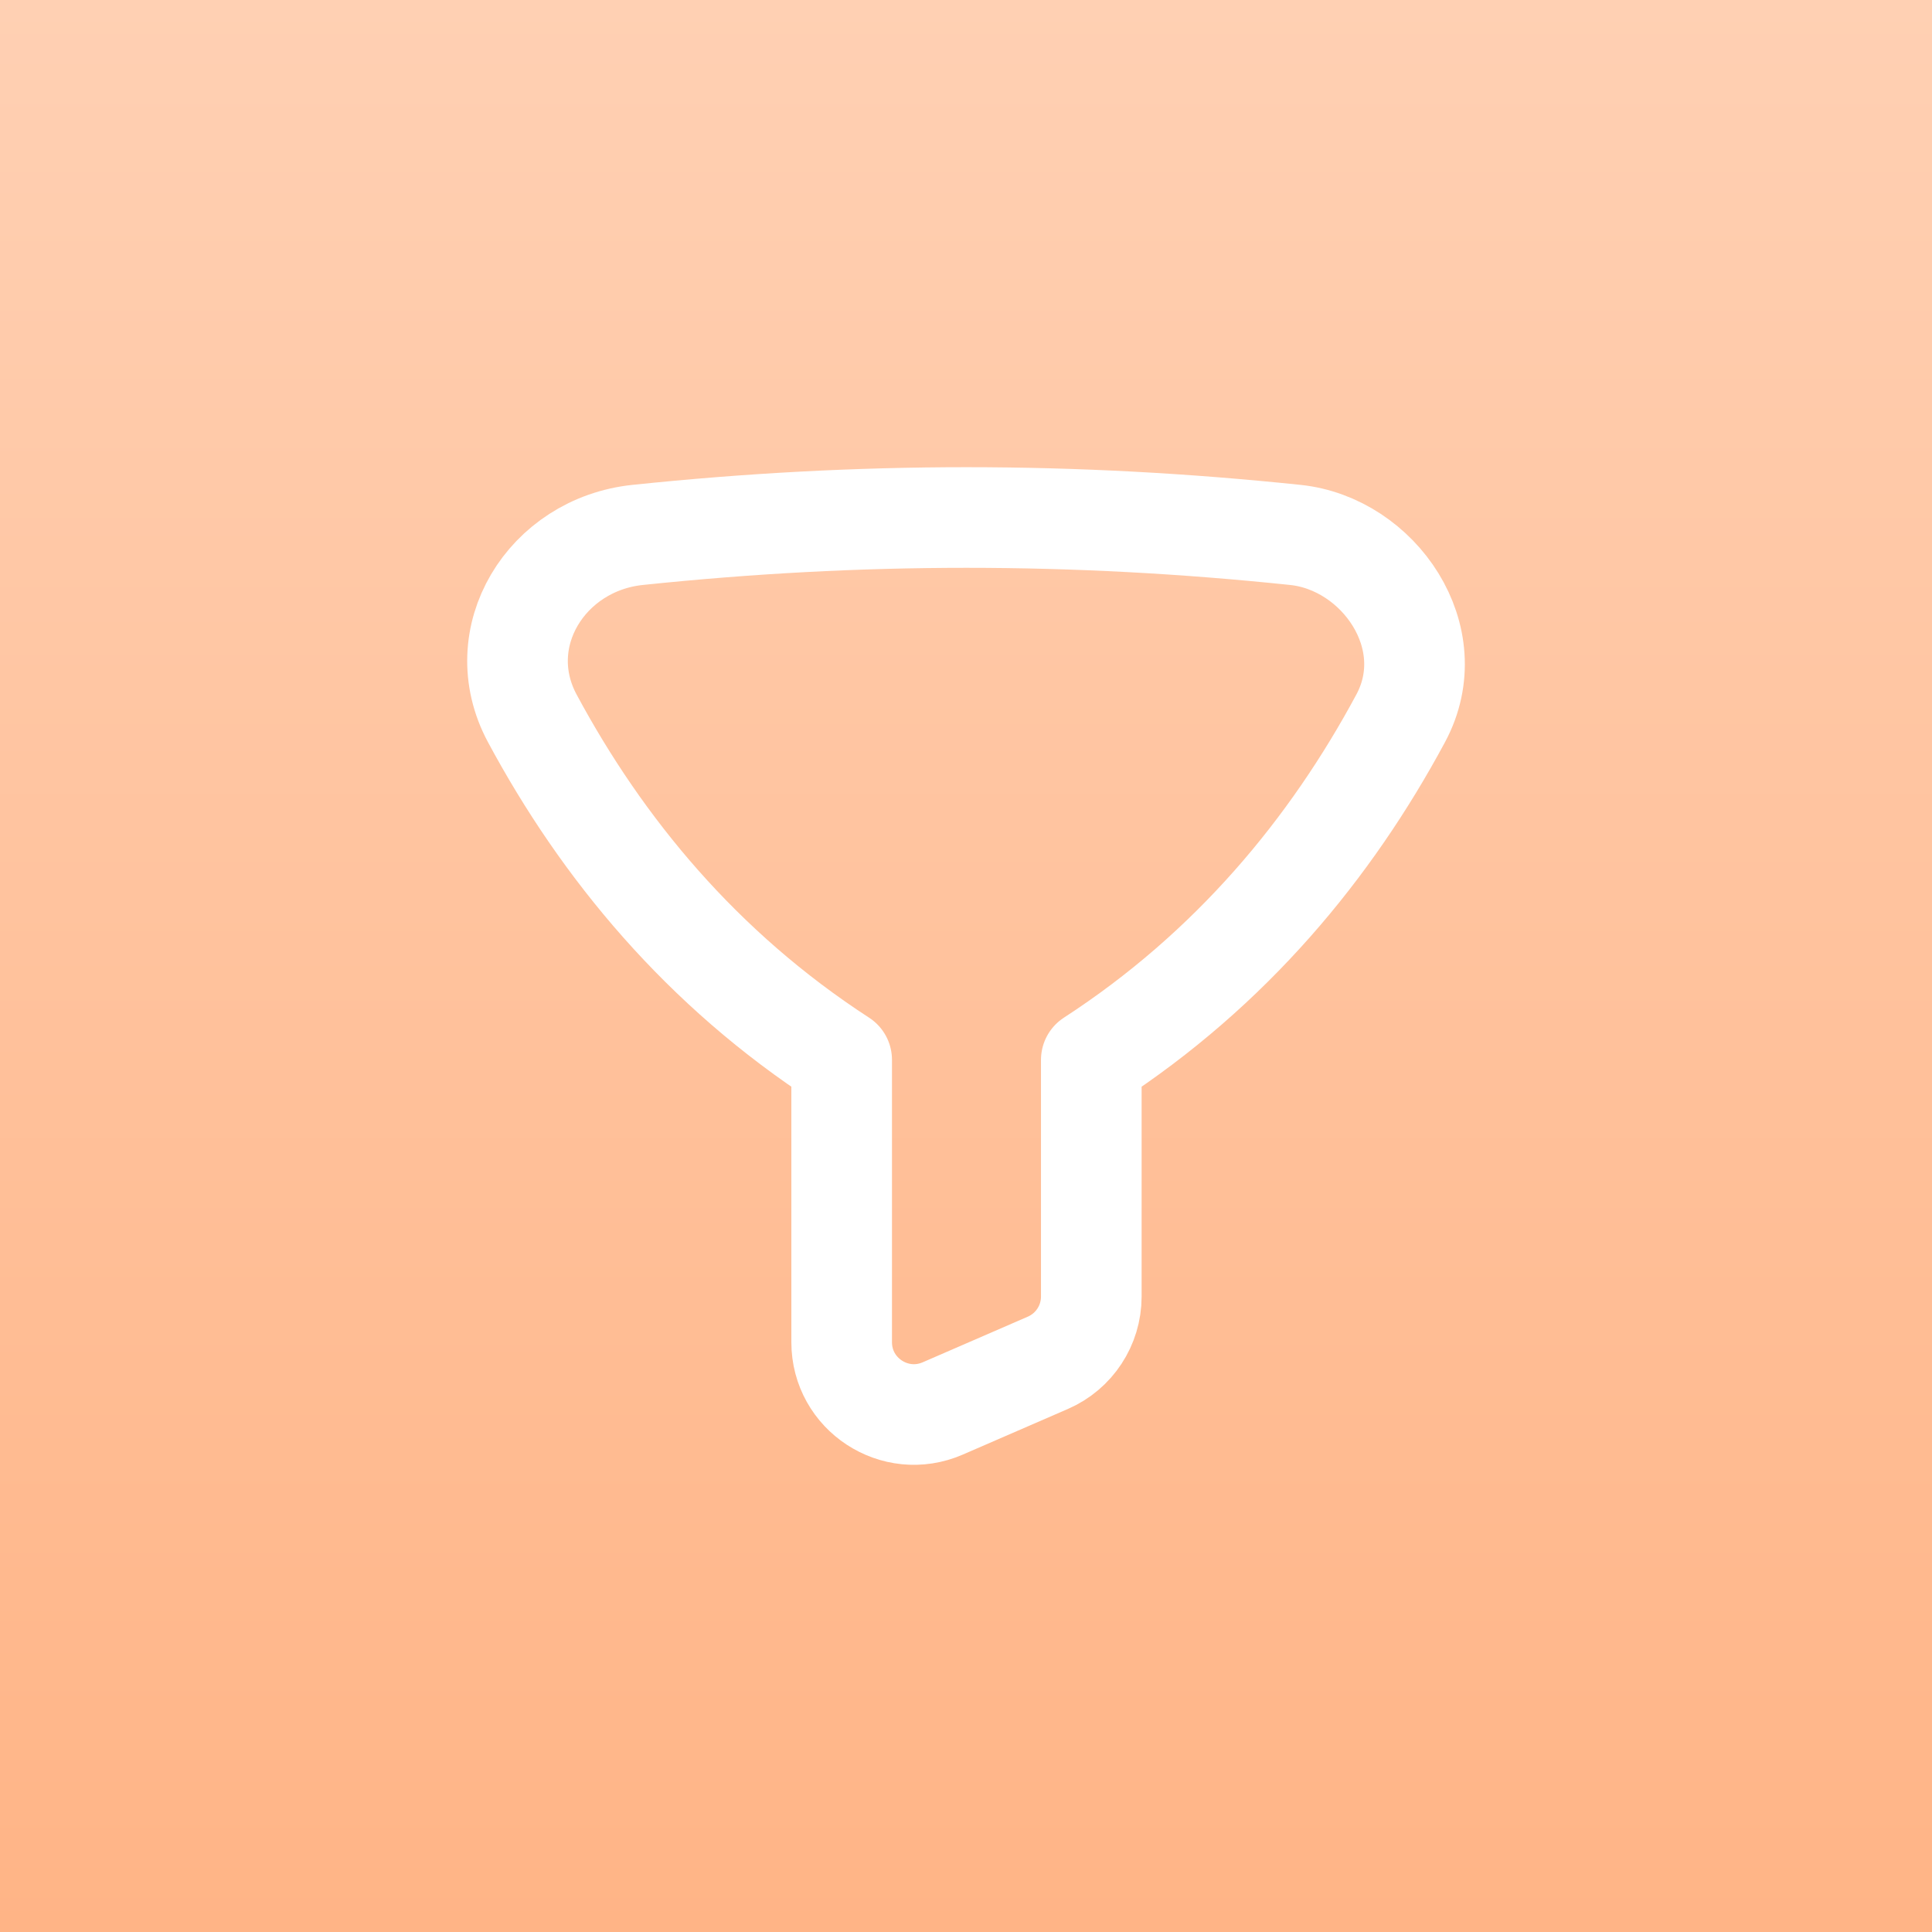
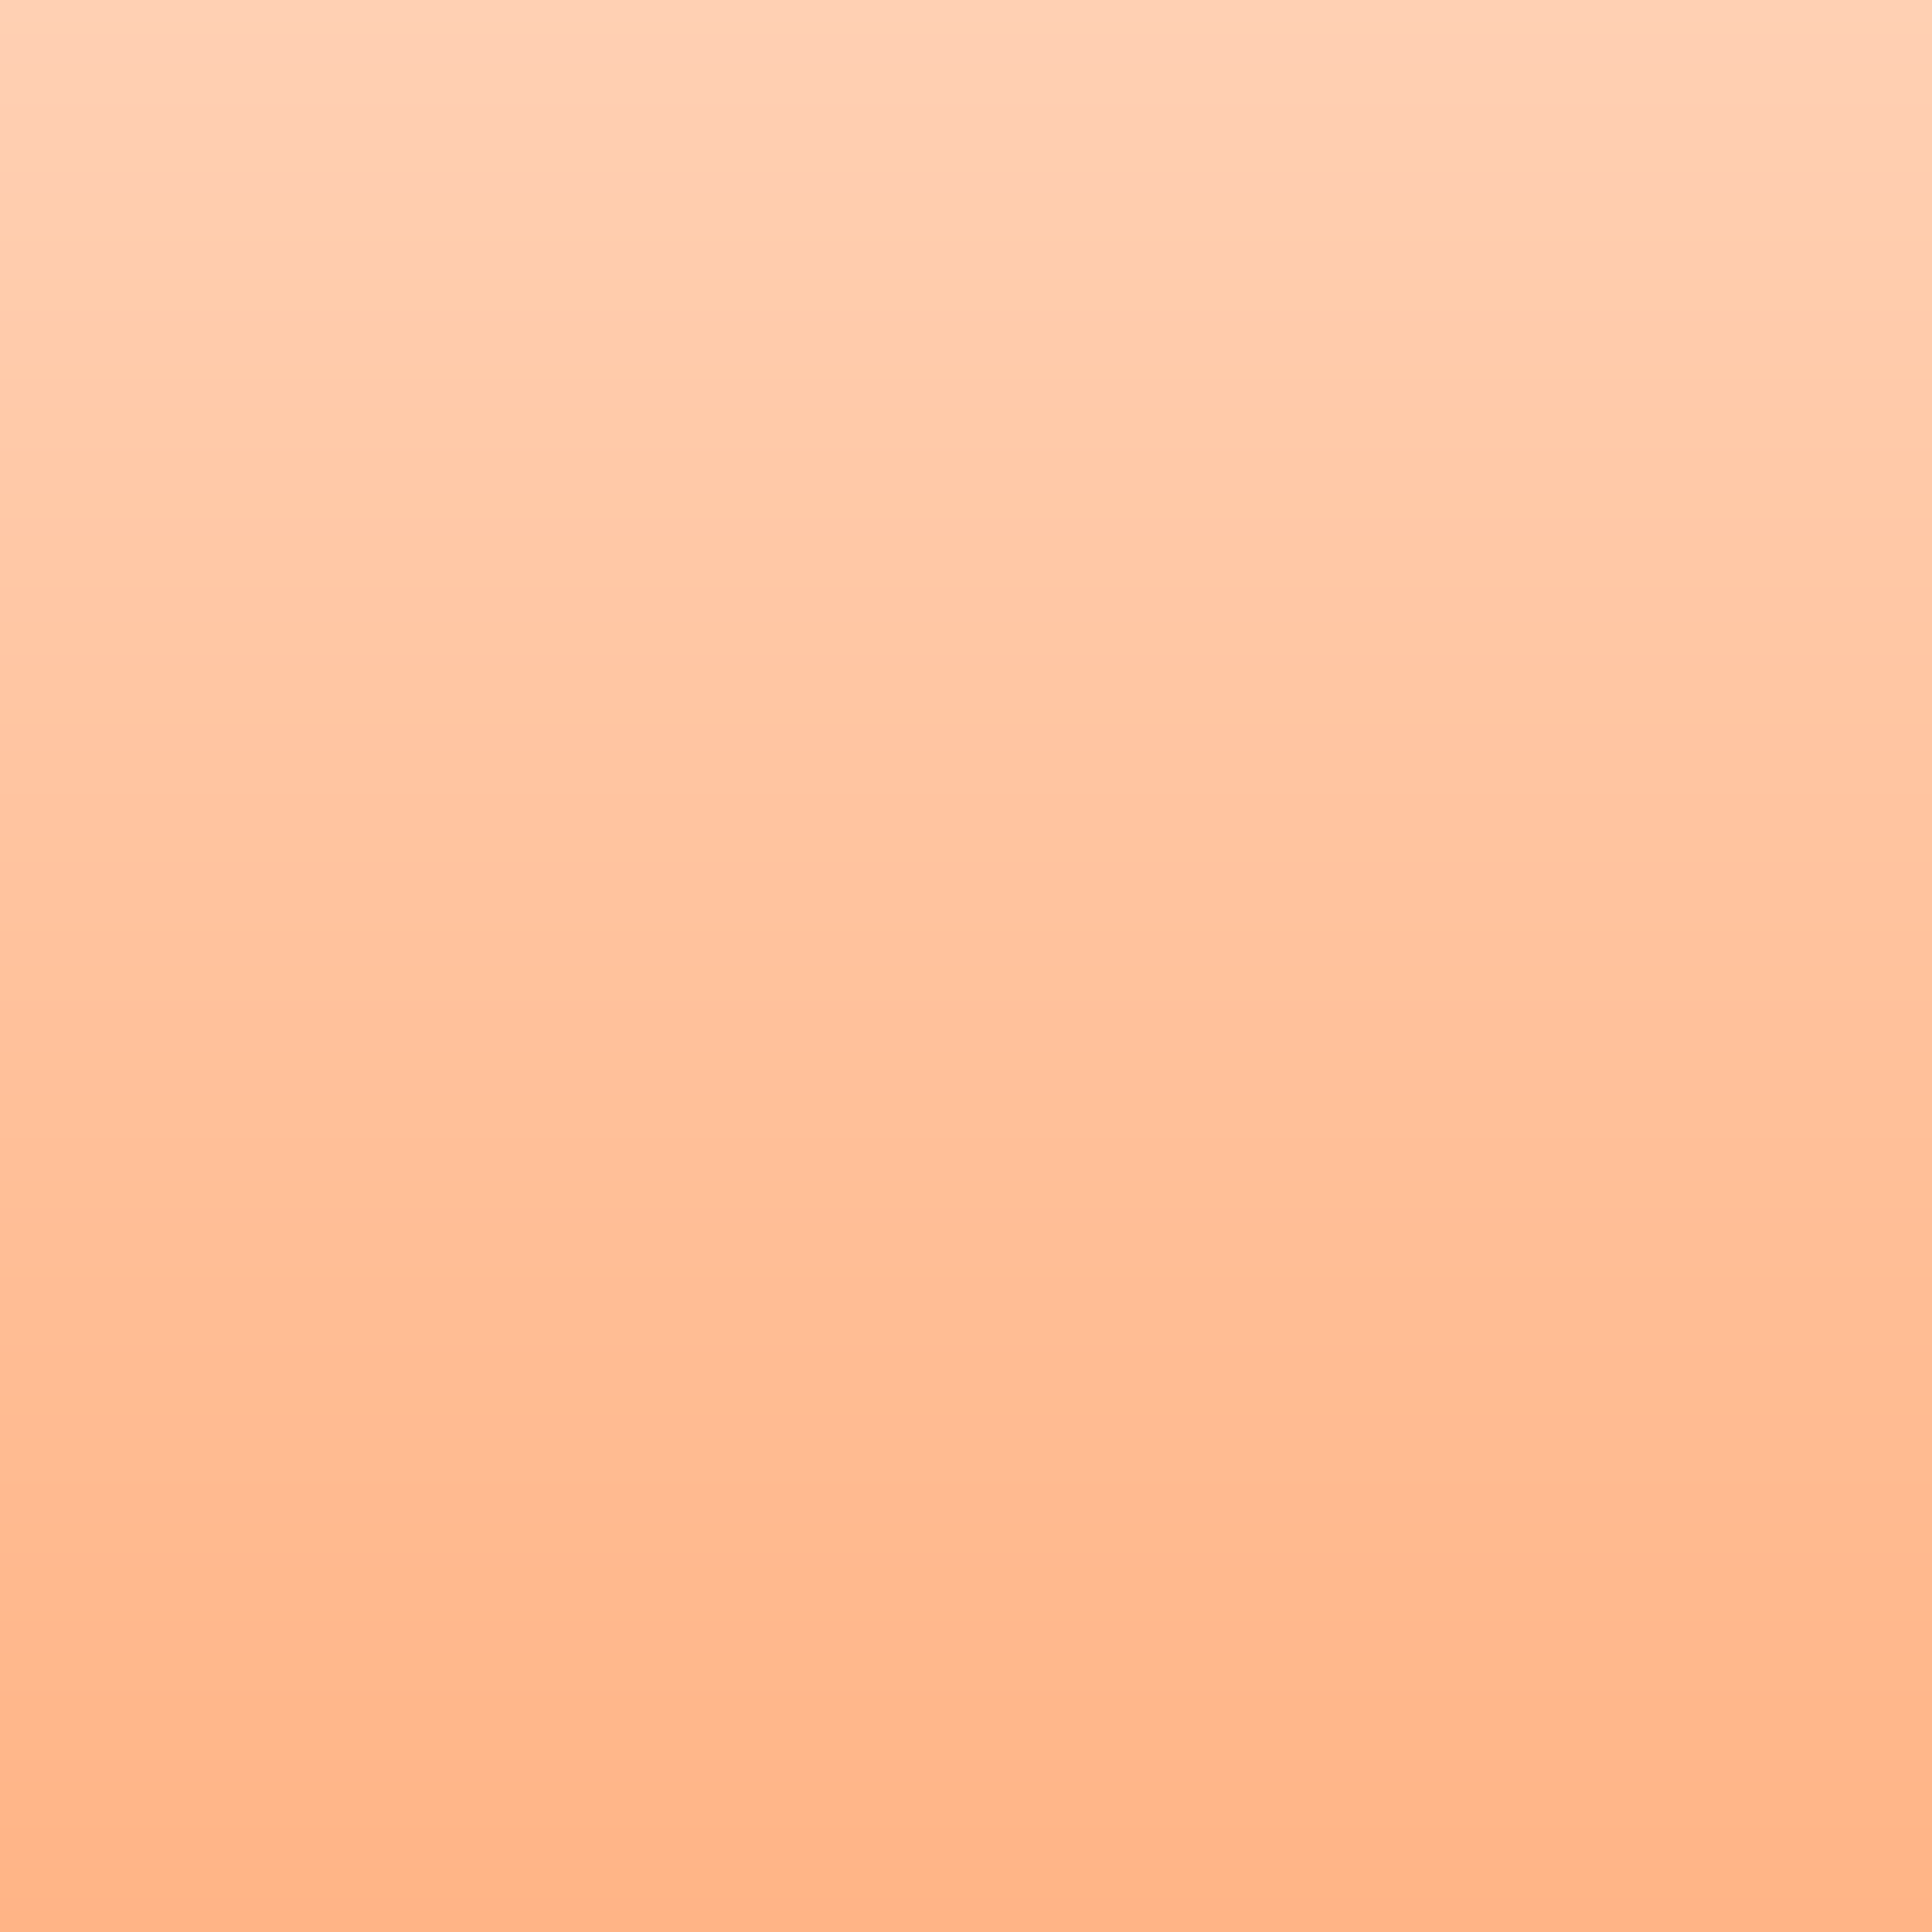
<svg xmlns="http://www.w3.org/2000/svg" width="48" height="48" viewBox="0 0 48 48" fill="none">
  <rect x="0" y="0" width="48" height="48" fill="#333333" stroke="none" />
  <rect width="43.2" height="43.2" transform="translate(2.398 2.4)" fill="url(#paint0_linear_15742_20389)" />
  <rect width="48" height="48" fill="url(#paint1_linear_15742_20389)" />
-   <path d="M32.182 13.29C26.661 12.713 21.363 12.713 15.842 13.29C13.574 13.527 12.146 15.838 13.224 17.846C14.961 21.08 17.438 24.078 20.911 26.332V33.347C20.911 34.639 22.236 35.507 23.421 34.993L26.033 33.859C26.688 33.575 27.113 32.928 27.113 32.214V26.332C30.586 24.078 33.063 21.08 34.8 17.846C35.879 15.838 34.253 13.506 32.182 13.29Z" stroke="white" stroke-width="2.5" stroke-linecap="round" stroke-linejoin="round" />
  <defs>
    <linearGradient id="paint0_linear_15742_20389" x1="21.6" y1="0" x2="21.6" y2="43.2" gradientUnits="userSpaceOnUse">
      <stop stop-color="#FFD0B3" />
      <stop offset="1" stop-color="#FFB486" />
    </linearGradient>
    <linearGradient id="paint1_linear_15742_20389" x1="24" y1="0" x2="24" y2="48" gradientUnits="userSpaceOnUse">
      <stop stop-color="#FFD0B3" />
      <stop offset="1" stop-color="#FFB486" />
    </linearGradient>
  </defs>
</svg>